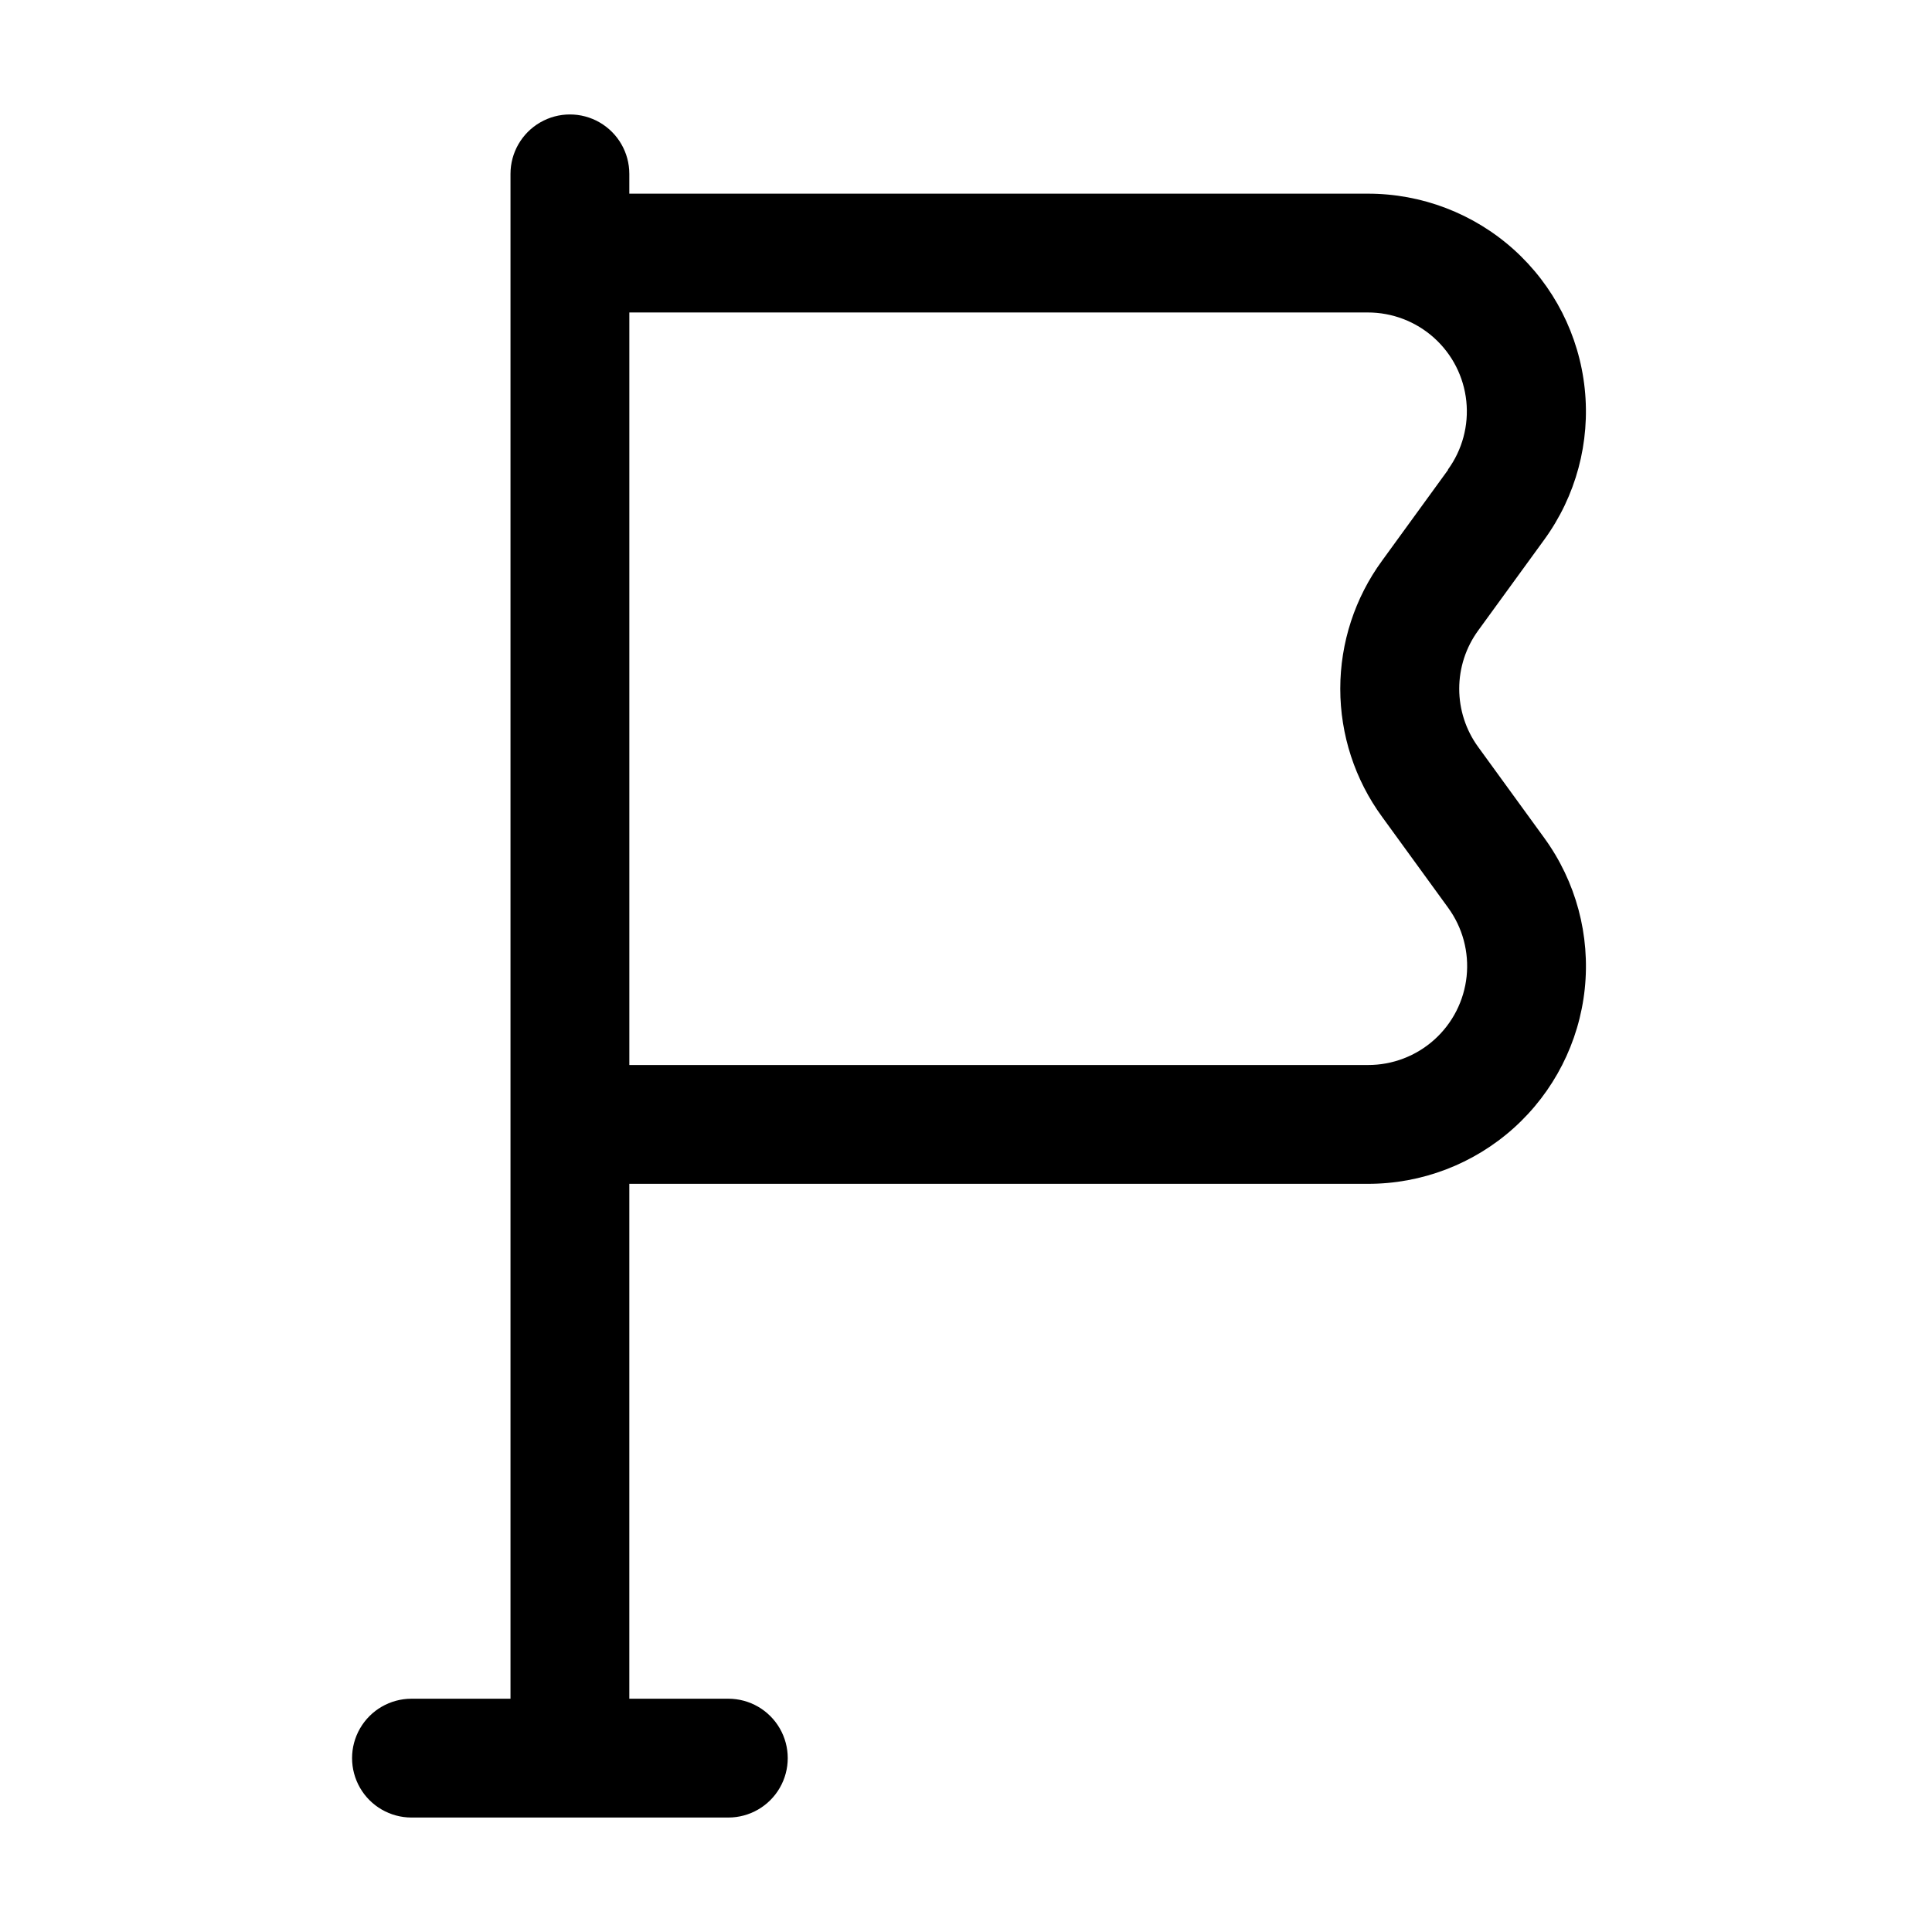
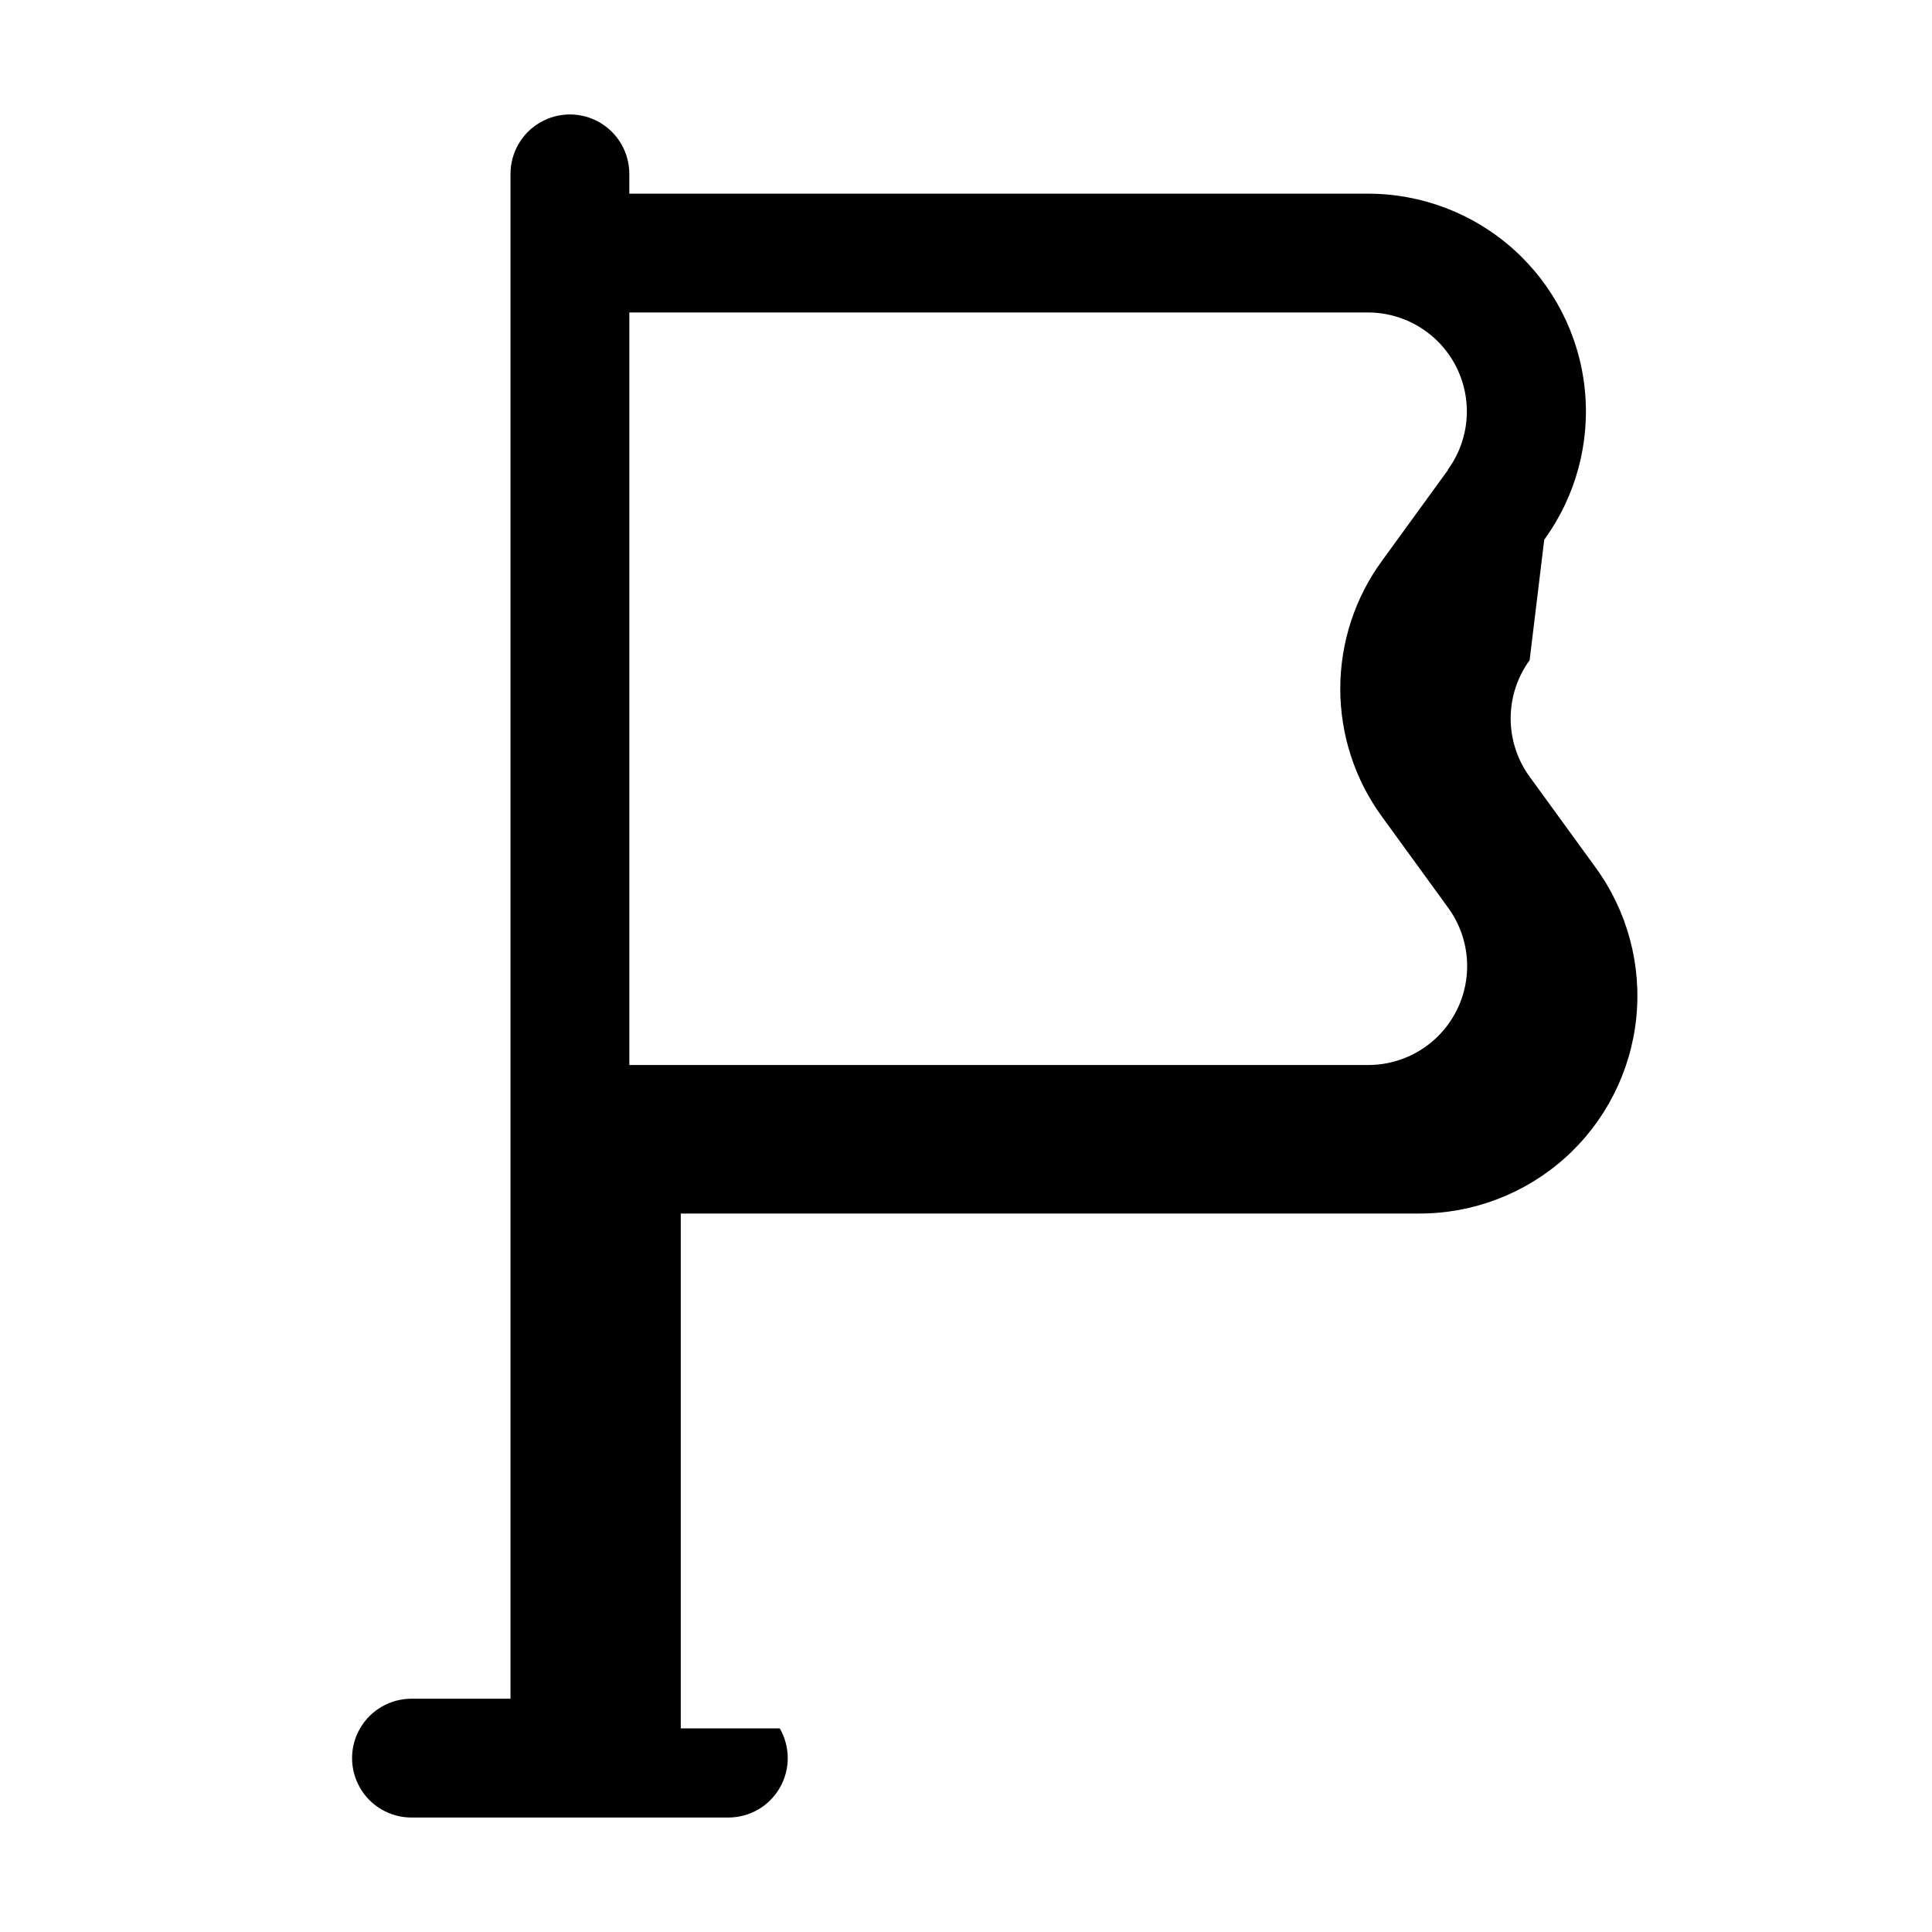
<svg xmlns="http://www.w3.org/2000/svg" fill="#000000" width="800px" height="800px" version="1.1" viewBox="144 144 512 512">
-   <path d="m553.24 287.02c8.402-11.547 12.227-25.801 10.73-40.004-1.492-14.203-8.199-27.348-18.816-36.895-10.621-9.547-24.406-14.816-38.688-14.797h-195.69v-5.246c0-5.625-3-10.824-7.871-13.637s-10.871-2.812-15.742 0c-4.871 2.812-7.875 8.012-7.875 13.637v404.1h-26.238c-5.625 0-10.824 3-13.637 7.871s-2.812 10.875 0 15.746c2.812 4.871 8.012 7.871 13.637 7.871h83.969c5.625 0 10.82-3 13.633-7.871 2.812-4.871 2.812-10.875 0-15.746s-8.008-7.871-13.633-7.871h-26.242v-136.45h195.69c14.281 0.027 28.066-5.238 38.688-14.781 10.625-9.547 17.328-22.691 18.824-36.891 1.492-14.203-2.336-28.457-10.738-40l-17.508-24.098c-3.266-4.484-5.023-9.887-5.023-15.43 0-5.547 1.758-10.949 5.023-15.43zm-25.465-18.535-17.508 24.098c-7.203 9.852-11.082 21.738-11.082 33.945 0 12.203 3.879 24.09 11.082 33.941l17.508 24.098v0.004c3.824 5.242 5.566 11.715 4.894 18.172-0.676 6.453-3.719 12.43-8.543 16.77-4.824 4.34-11.086 6.738-17.574 6.727h-195.77v-199.43h195.69c6.492-0.008 12.754 2.391 17.578 6.731 4.824 4.34 7.867 10.312 8.539 16.77 0.676 6.453-1.07 12.93-4.894 18.172z" />
+   <path d="m553.24 287.02c8.402-11.547 12.227-25.801 10.73-40.004-1.492-14.203-8.199-27.348-18.816-36.895-10.621-9.547-24.406-14.816-38.688-14.797h-195.69v-5.246c0-5.625-3-10.824-7.871-13.637s-10.871-2.812-15.742 0c-4.871 2.812-7.875 8.012-7.875 13.637v404.1h-26.238c-5.625 0-10.824 3-13.637 7.871s-2.812 10.875 0 15.746c2.812 4.871 8.012 7.871 13.637 7.871h83.969c5.625 0 10.82-3 13.633-7.871 2.812-4.871 2.812-10.875 0-15.746h-26.242v-136.45h195.69c14.281 0.027 28.066-5.238 38.688-14.781 10.625-9.547 17.328-22.691 18.824-36.891 1.492-14.203-2.336-28.457-10.738-40l-17.508-24.098c-3.266-4.484-5.023-9.887-5.023-15.43 0-5.547 1.758-10.949 5.023-15.43zm-25.465-18.535-17.508 24.098c-7.203 9.852-11.082 21.738-11.082 33.945 0 12.203 3.879 24.09 11.082 33.941l17.508 24.098v0.004c3.824 5.242 5.566 11.715 4.894 18.172-0.676 6.453-3.719 12.43-8.543 16.77-4.824 4.34-11.086 6.738-17.574 6.727h-195.77v-199.43h195.69c6.492-0.008 12.754 2.391 17.578 6.731 4.824 4.34 7.867 10.312 8.539 16.77 0.676 6.453-1.07 12.93-4.894 18.172z" />
</svg>